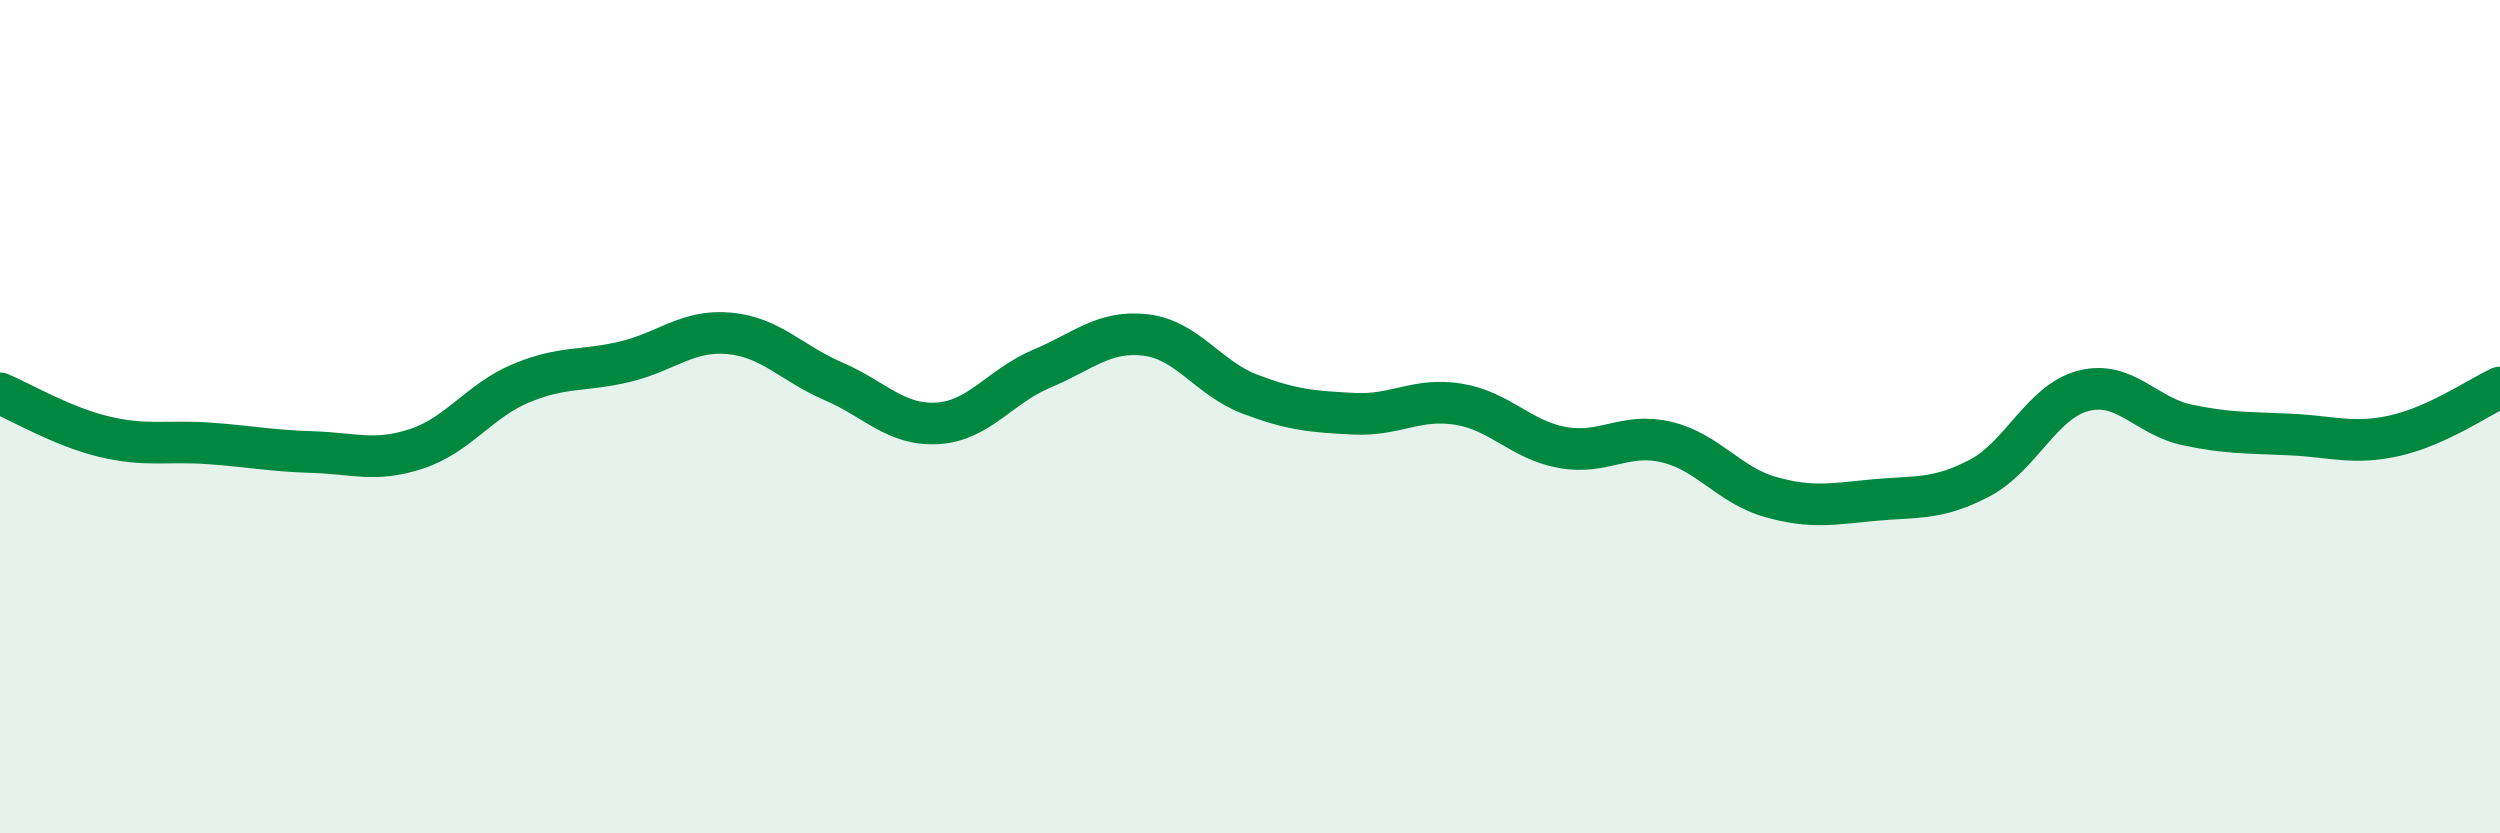
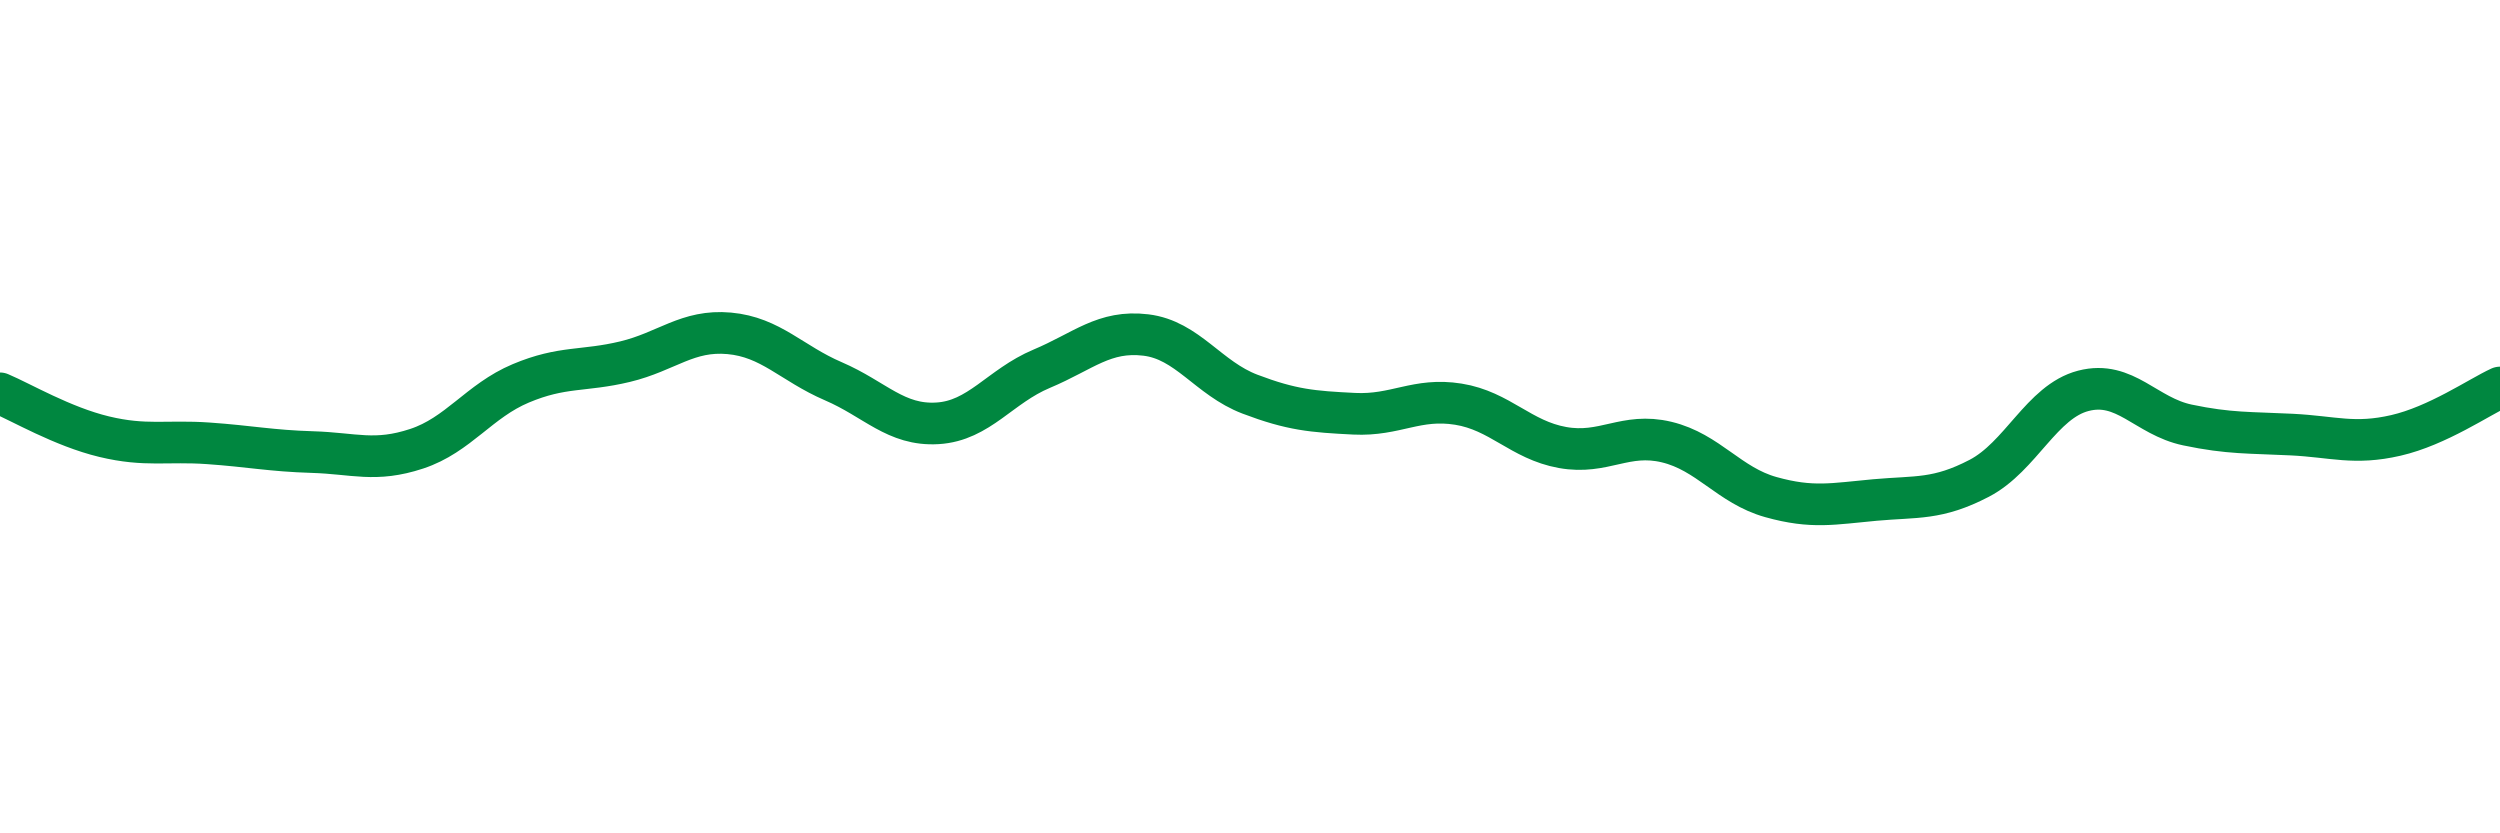
<svg xmlns="http://www.w3.org/2000/svg" width="60" height="20" viewBox="0 0 60 20">
-   <path d="M 0,9.44 C 0.5,9.65 1.5,10.24 2.5,10.48 C 3.5,10.72 4,10.57 5,10.64 C 6,10.71 6.5,10.82 7.5,10.85 C 8.5,10.88 9,11.1 10,10.77 C 11,10.44 11.5,9.62 12.5,9.2 C 13.5,8.78 14,8.92 15,8.68 C 16,8.44 16.5,7.91 17.5,8 C 18.5,8.09 19,8.72 20,9.15 C 21,9.58 21.5,10.22 22.5,10.16 C 23.5,10.1 24,9.27 25,8.85 C 26,8.43 26.5,7.92 27.5,8.04 C 28.5,8.16 29,9.08 30,9.46 C 31,9.84 31.5,9.88 32.5,9.93 C 33.5,9.98 34,9.54 35,9.7 C 36,9.86 36.5,10.56 37.5,10.74 C 38.5,10.92 39,10.37 40,10.61 C 41,10.85 41.5,11.65 42.5,11.93 C 43.5,12.21 44,12.09 45,12 C 46,11.91 46.5,12 47.5,11.48 C 48.5,10.96 49,9.64 50,9.38 C 51,9.12 51.5,9.99 52.5,10.2 C 53.5,10.41 54,10.38 55,10.43 C 56,10.48 56.5,10.68 57.5,10.45 C 58.5,10.22 59.5,9.53 60,9.3L60 20L0 20Z" fill="#008740" opacity="0.1" stroke-linecap="round" stroke-linejoin="round" />
  <path d="M 0,9.44 C 0.5,9.65 1.5,10.24 2.5,10.48 C 3.5,10.72 4,10.57 5,10.64 C 6,10.71 6.5,10.82 7.5,10.85 C 8.5,10.88 9,11.1 10,10.77 C 11,10.44 11.5,9.62 12.5,9.2 C 13.5,8.78 14,8.92 15,8.68 C 16,8.44 16.5,7.91 17.5,8 C 18.5,8.09 19,8.72 20,9.15 C 21,9.58 21.5,10.22 22.5,10.16 C 23.5,10.1 24,9.27 25,8.85 C 26,8.43 26.5,7.92 27.5,8.04 C 28.5,8.16 29,9.08 30,9.46 C 31,9.84 31.5,9.88 32.5,9.93 C 33.5,9.98 34,9.54 35,9.7 C 36,9.86 36.5,10.56 37.5,10.74 C 38.5,10.92 39,10.37 40,10.61 C 41,10.85 41.5,11.65 42.5,11.93 C 43.5,12.21 44,12.09 45,12 C 46,11.91 46.5,12 47.5,11.48 C 48.5,10.96 49,9.64 50,9.38 C 51,9.12 51.5,9.99 52.5,10.2 C 53.5,10.41 54,10.38 55,10.43 C 56,10.48 56.5,10.68 57.5,10.45 C 58.5,10.22 59.5,9.53 60,9.3" stroke="#008740" stroke-width="1" fill="none" stroke-linecap="round" stroke-linejoin="round" />
</svg>